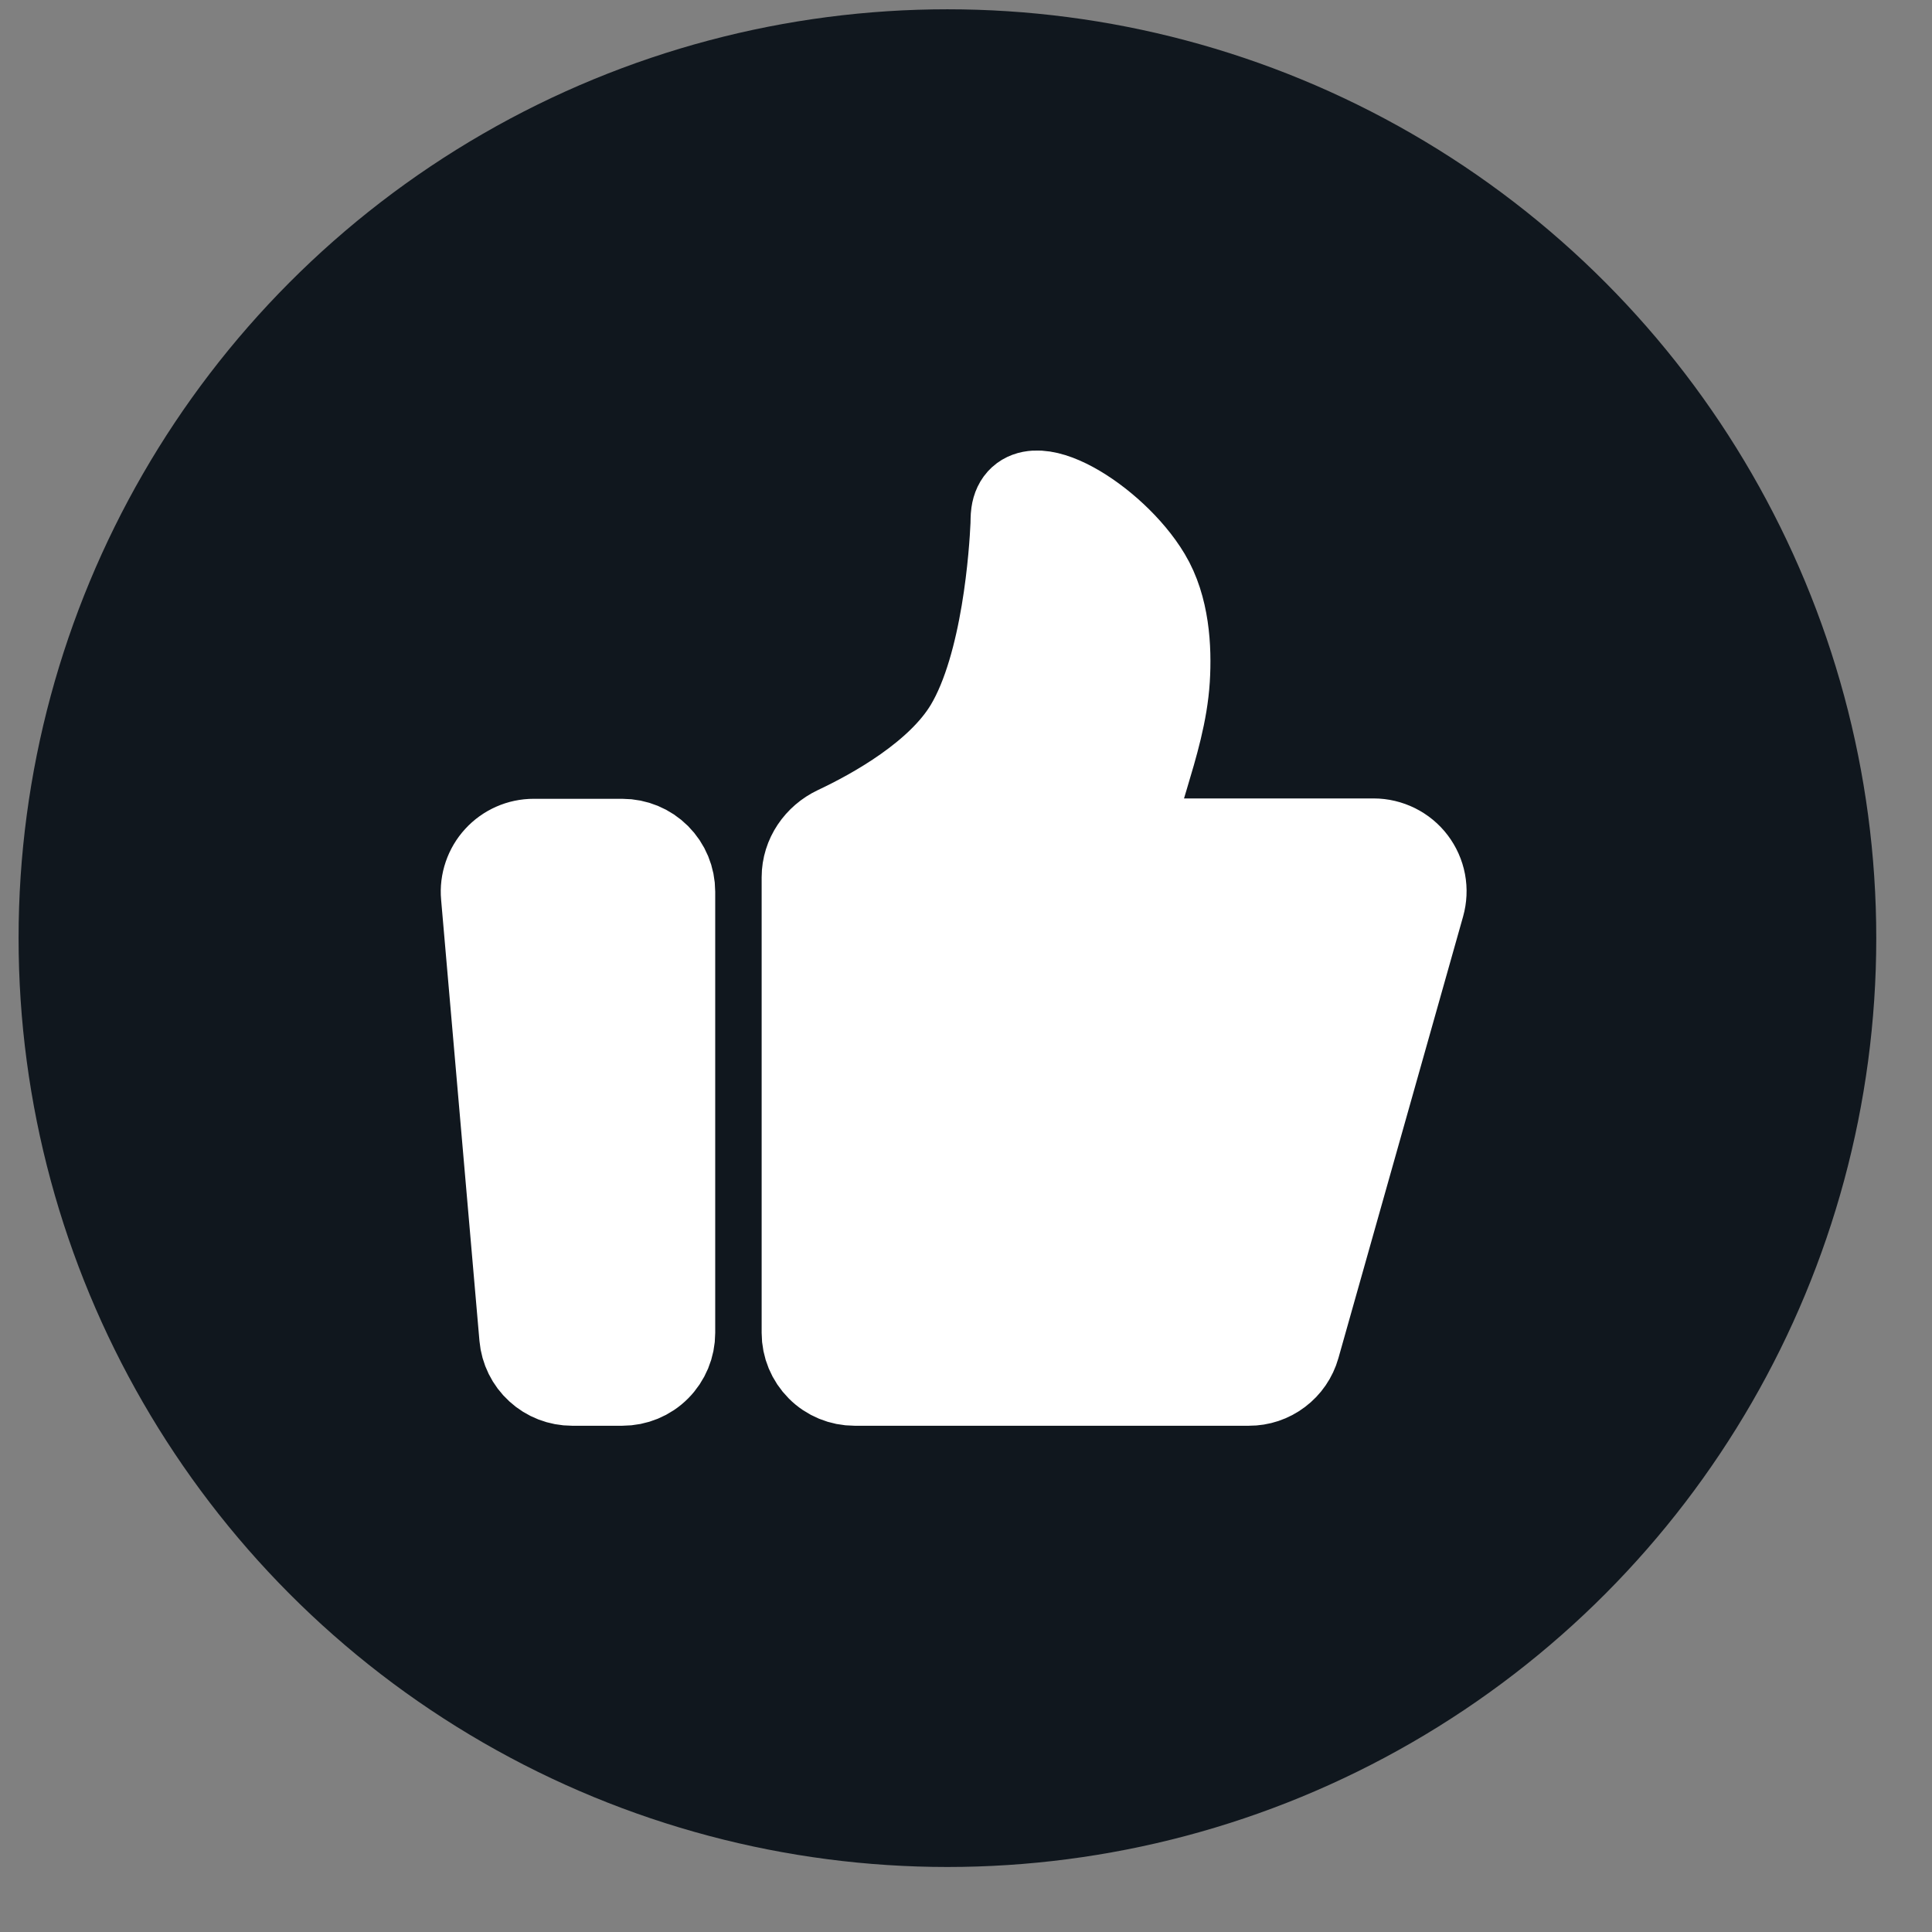
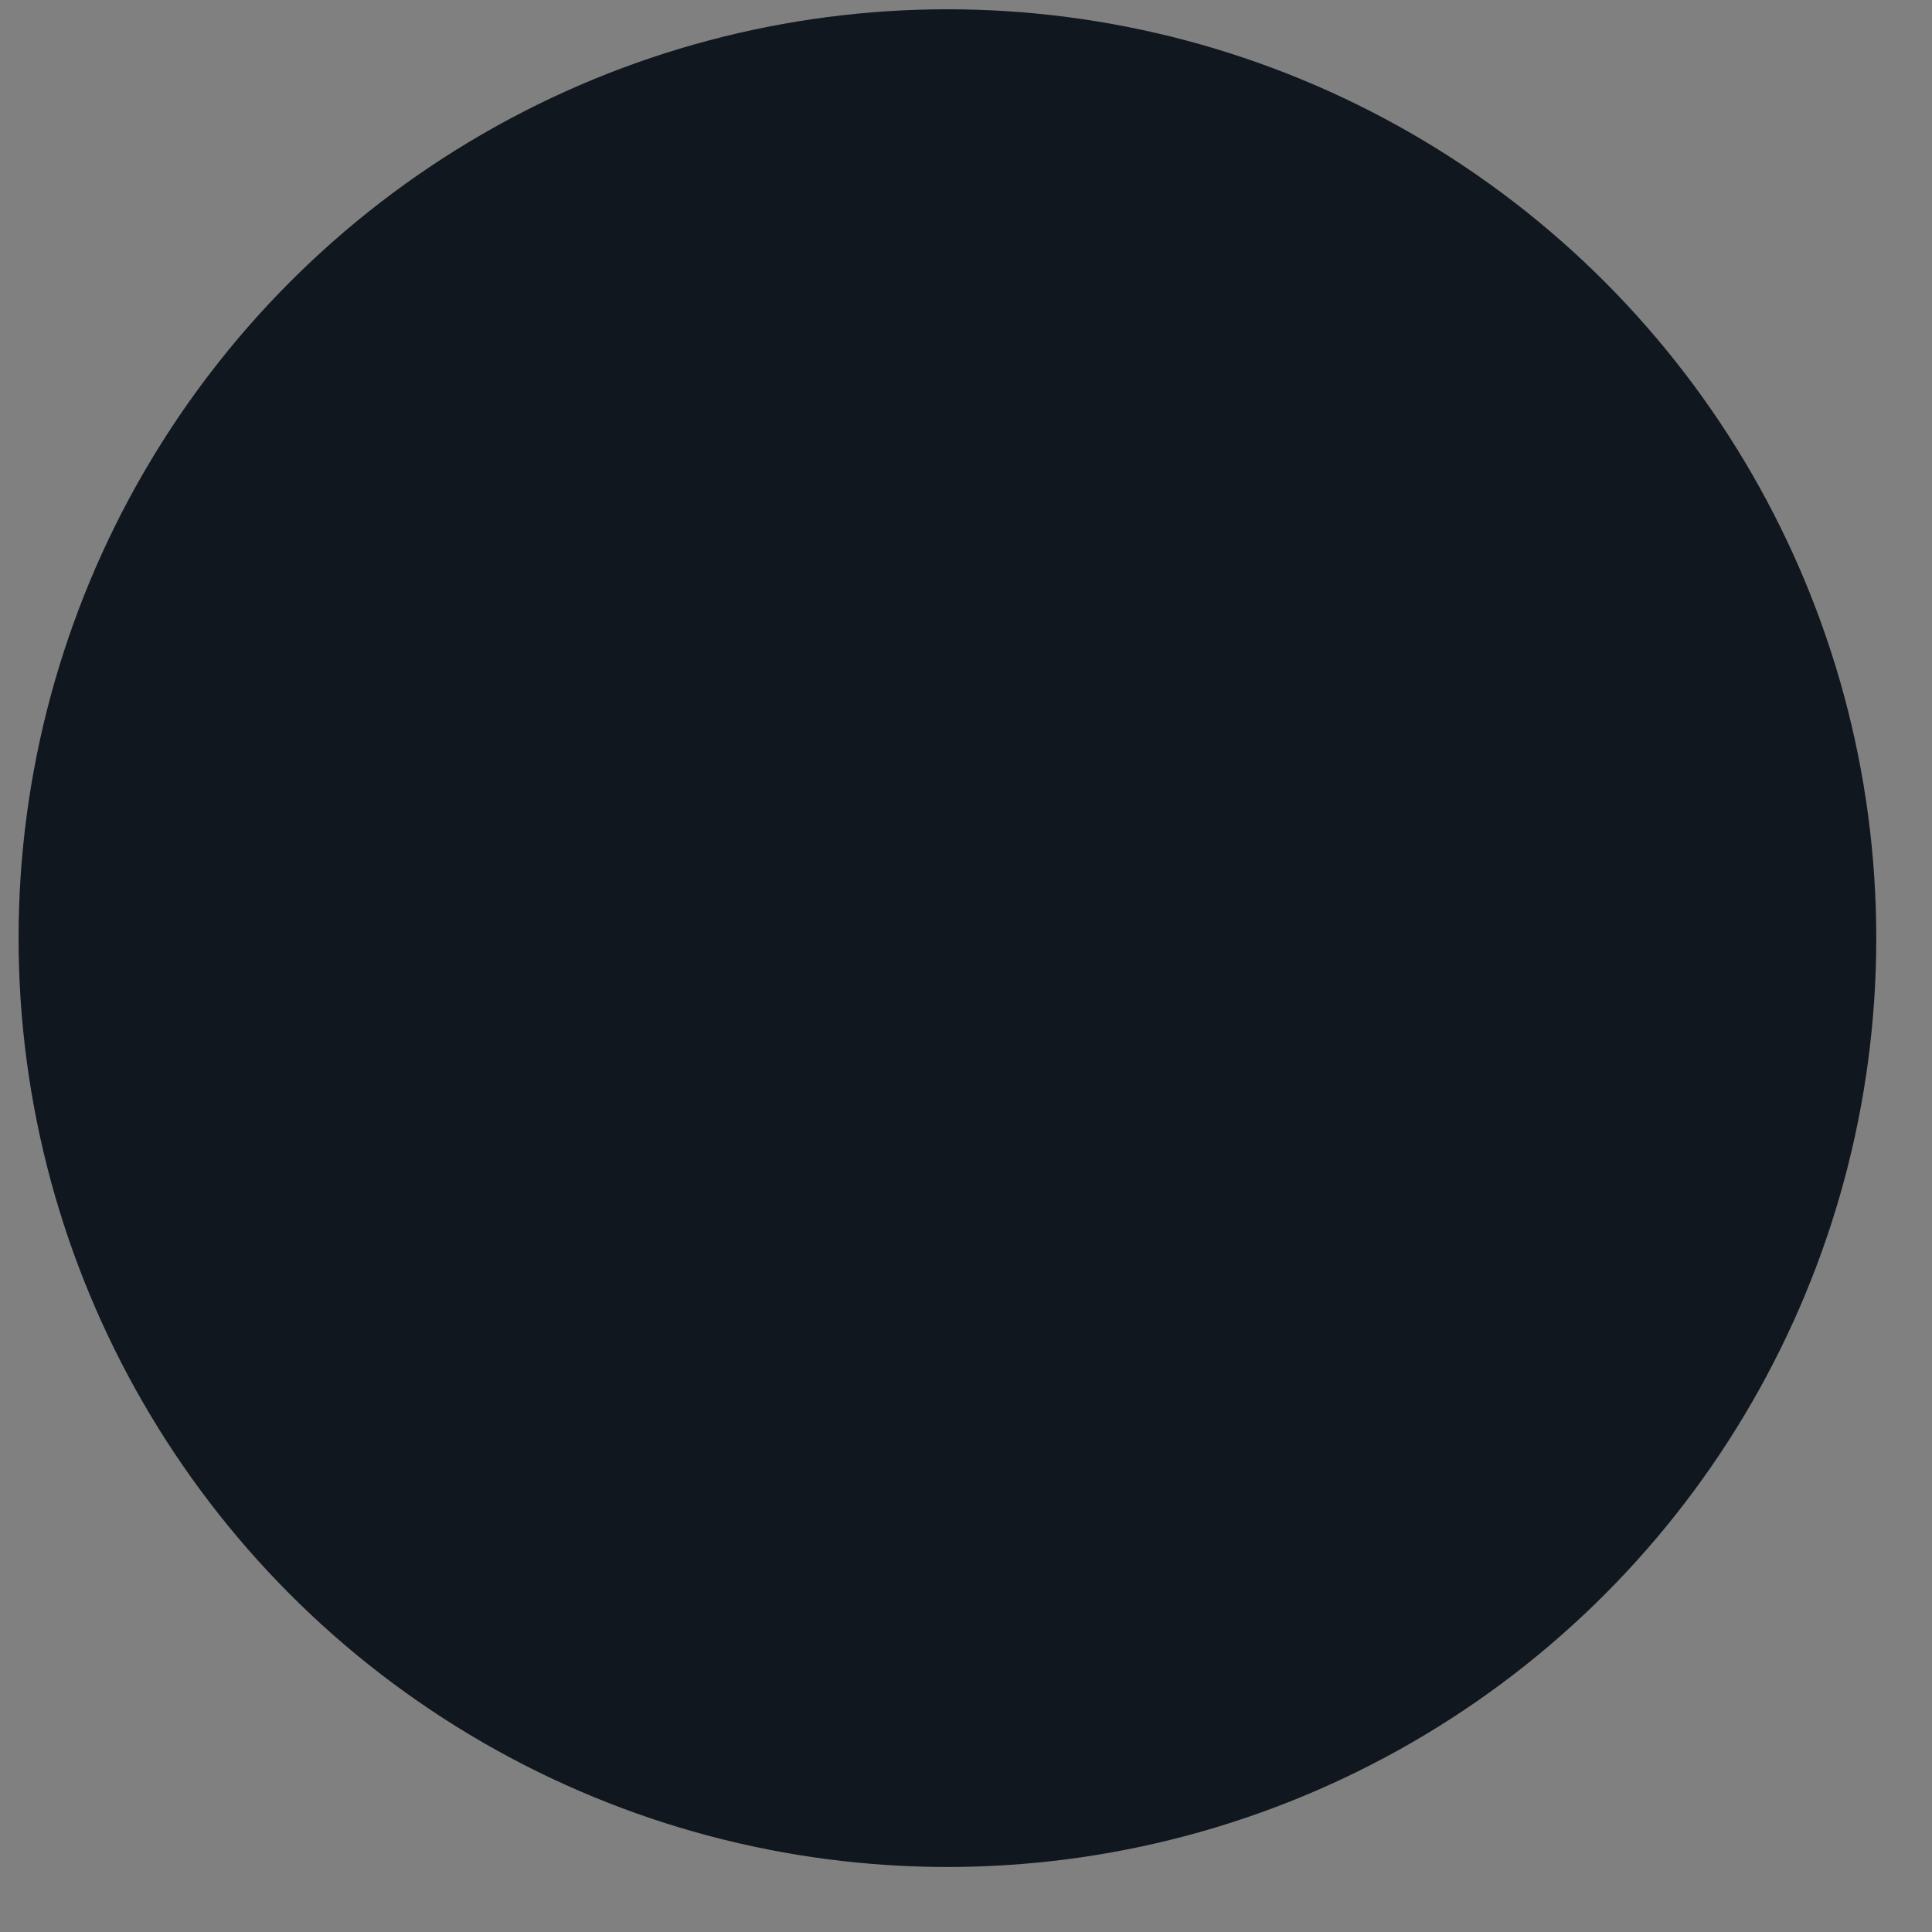
<svg xmlns="http://www.w3.org/2000/svg" width="26" height="26" viewBox="0 0 26 26" fill="none">
  <rect x="0" y="0" width="26" height="26" fill="#808080" stroke="none" />
  <circle cx="12.75" cy="12.625" r="12.5" fill="#10171E" />
  <g clip-path="url(#clip0_65_600)">
-     <path d="M6.559 12.054C6.551 11.968 6.562 11.881 6.59 11.799C6.618 11.717 6.662 11.642 6.721 11.578C6.779 11.514 6.851 11.463 6.93 11.428C7.009 11.393 7.095 11.375 7.181 11.375H8.375C8.541 11.375 8.7 11.441 8.817 11.558C8.934 11.675 9 11.834 9 12V17.938C9 18.103 8.934 18.262 8.817 18.379C8.7 18.497 8.541 18.562 8.375 18.562H7.698C7.542 18.562 7.391 18.504 7.276 18.398C7.16 18.293 7.089 18.147 7.075 17.992L6.559 12.054ZM10.875 11.805C10.875 11.543 11.037 11.31 11.273 11.198C11.789 10.955 12.666 10.467 13.062 9.807C13.573 8.955 13.669 7.418 13.685 7.065C13.687 7.016 13.685 6.967 13.692 6.918C13.777 6.308 14.955 7.02 15.406 7.774C15.652 8.183 15.683 8.72 15.657 9.14C15.629 9.588 15.498 10.022 15.369 10.453L15.094 11.37H18.486C18.583 11.37 18.678 11.393 18.765 11.436C18.851 11.479 18.927 11.541 18.985 11.618C19.043 11.695 19.083 11.784 19.101 11.879C19.119 11.974 19.114 12.072 19.088 12.165L17.41 18.108C17.373 18.239 17.294 18.354 17.185 18.436C17.077 18.518 16.944 18.563 16.808 18.562H11.5C11.334 18.562 11.175 18.497 11.058 18.379C10.941 18.262 10.875 18.103 10.875 17.938V11.805Z" fill="white" stroke="white" stroke-width="1.25" stroke-linecap="round" stroke-linejoin="round" />
-   </g>
+     </g>
  <defs>
    <clipPath id="clip0_65_600">
-       <rect width="15" height="15" fill="white" transform="translate(5.25 5.125)" />
-     </clipPath>
+       </clipPath>
  </defs>
</svg>